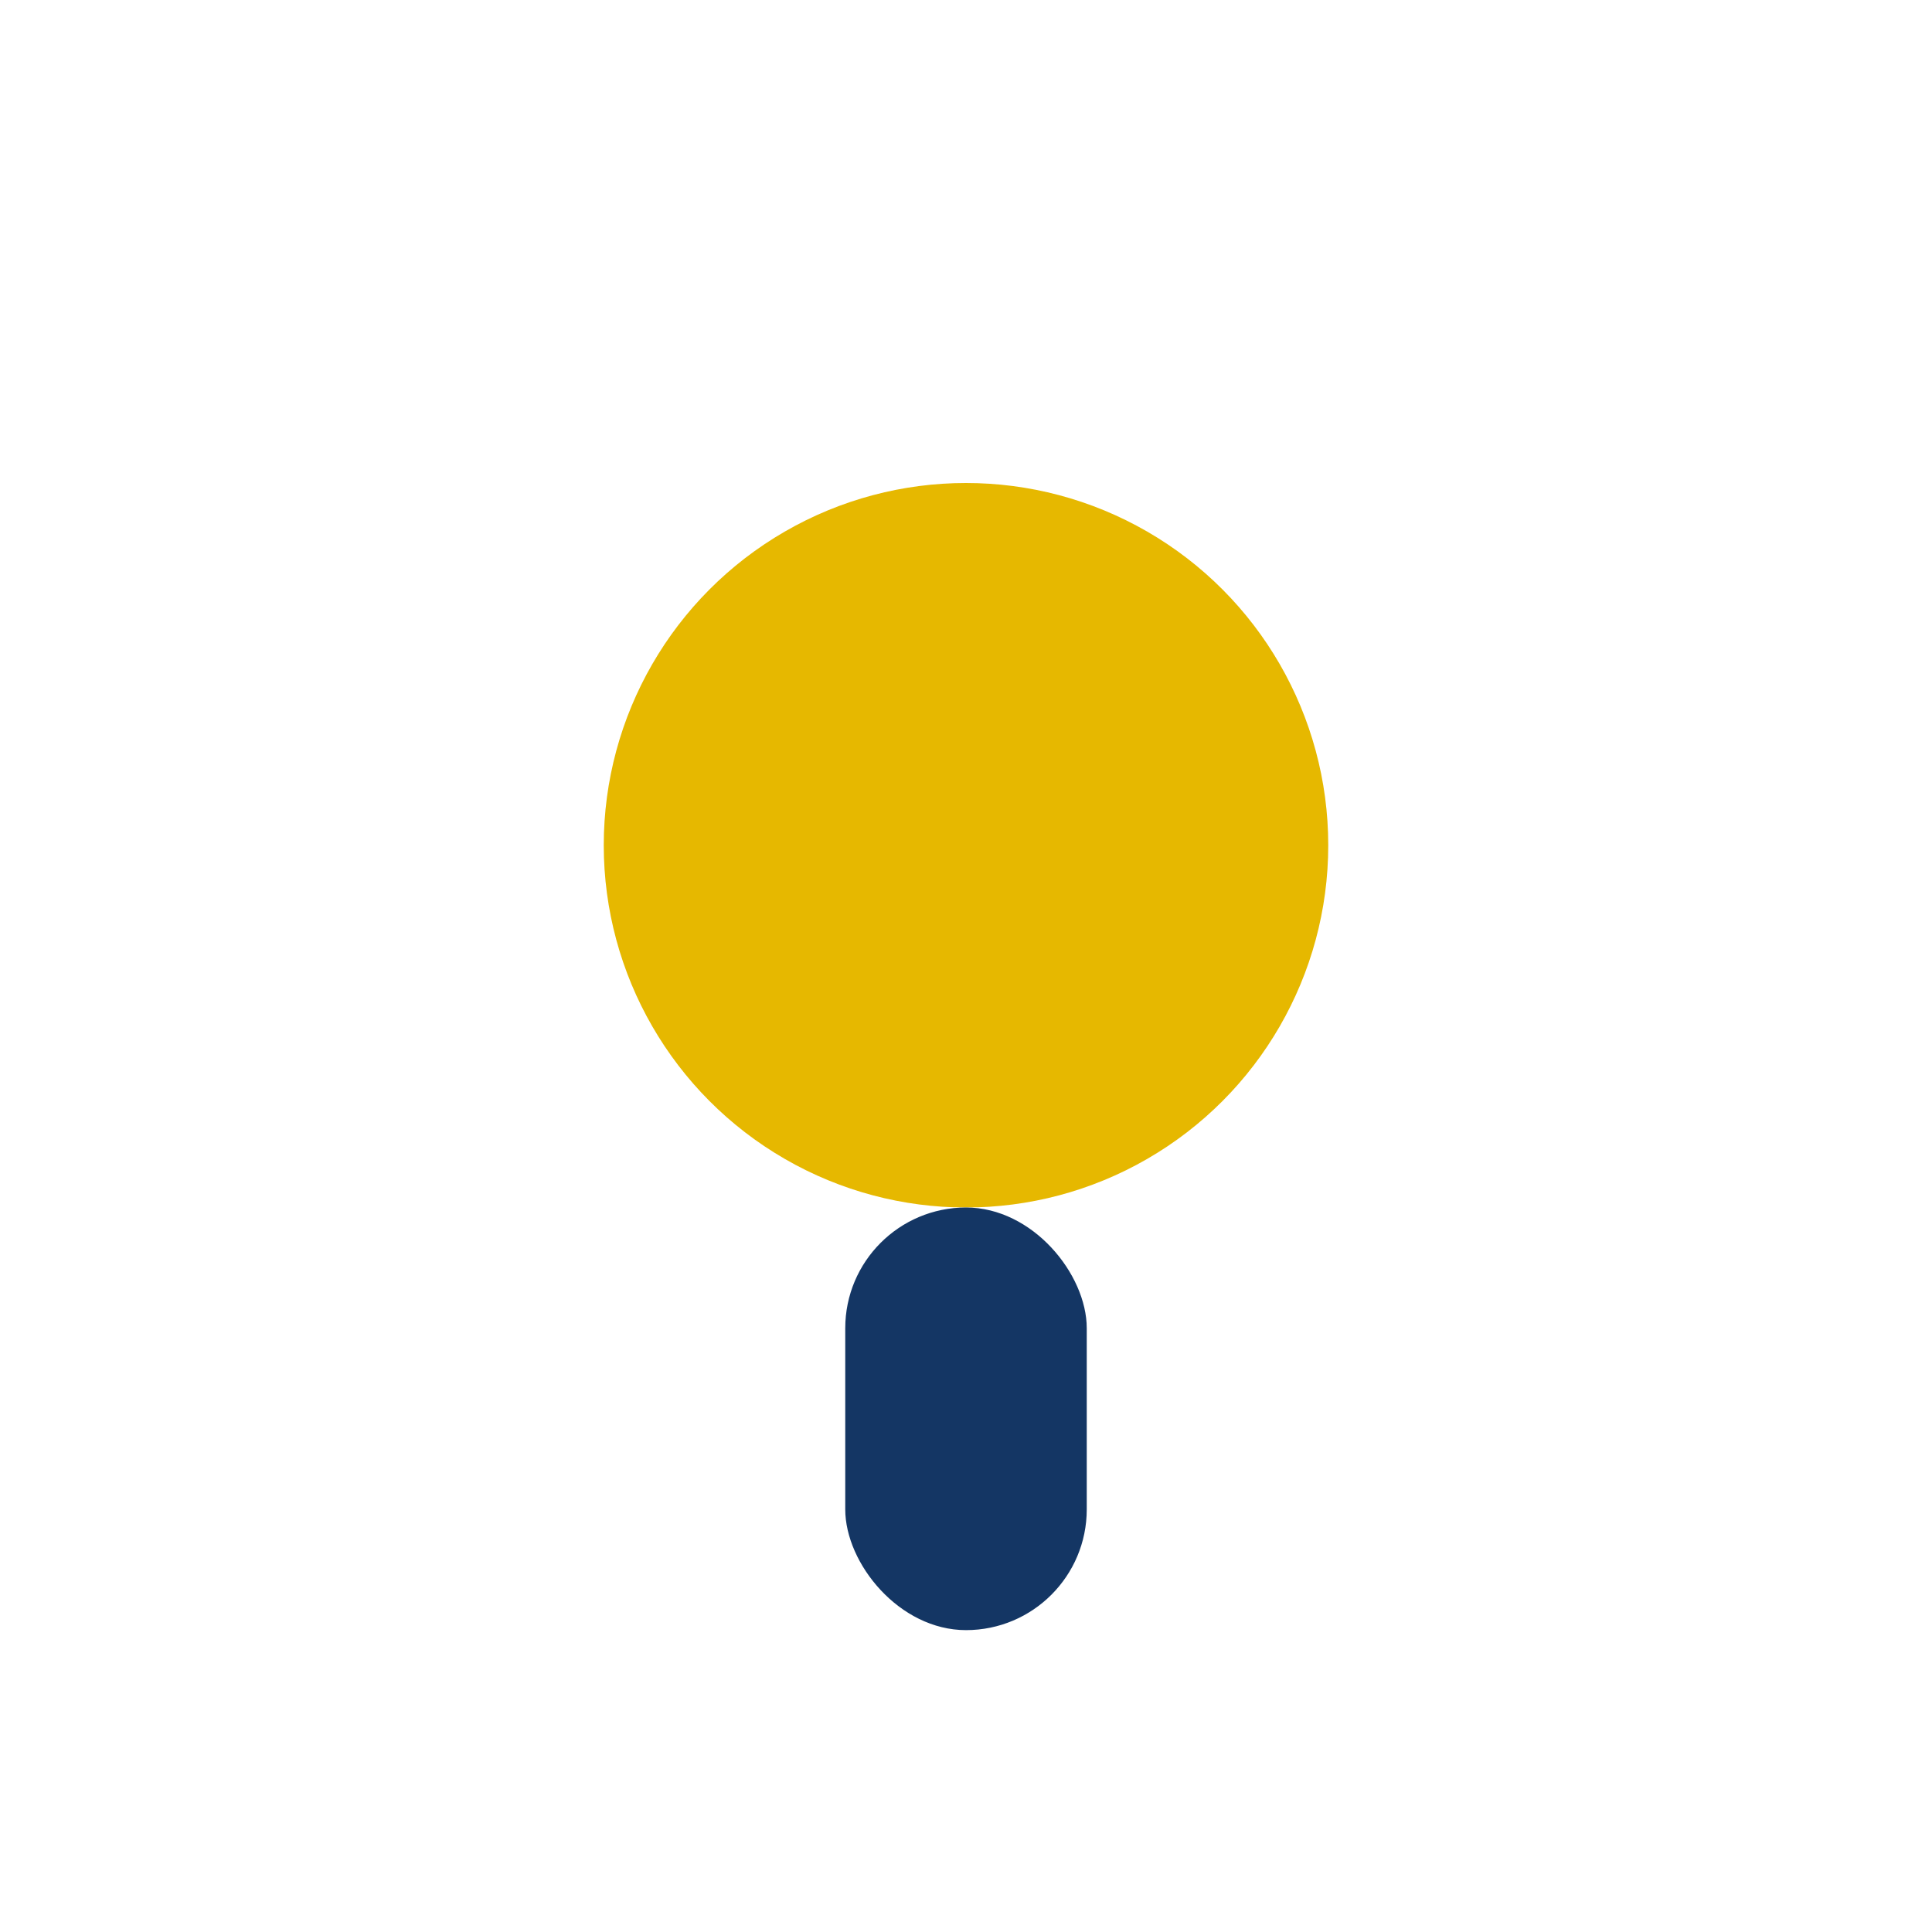
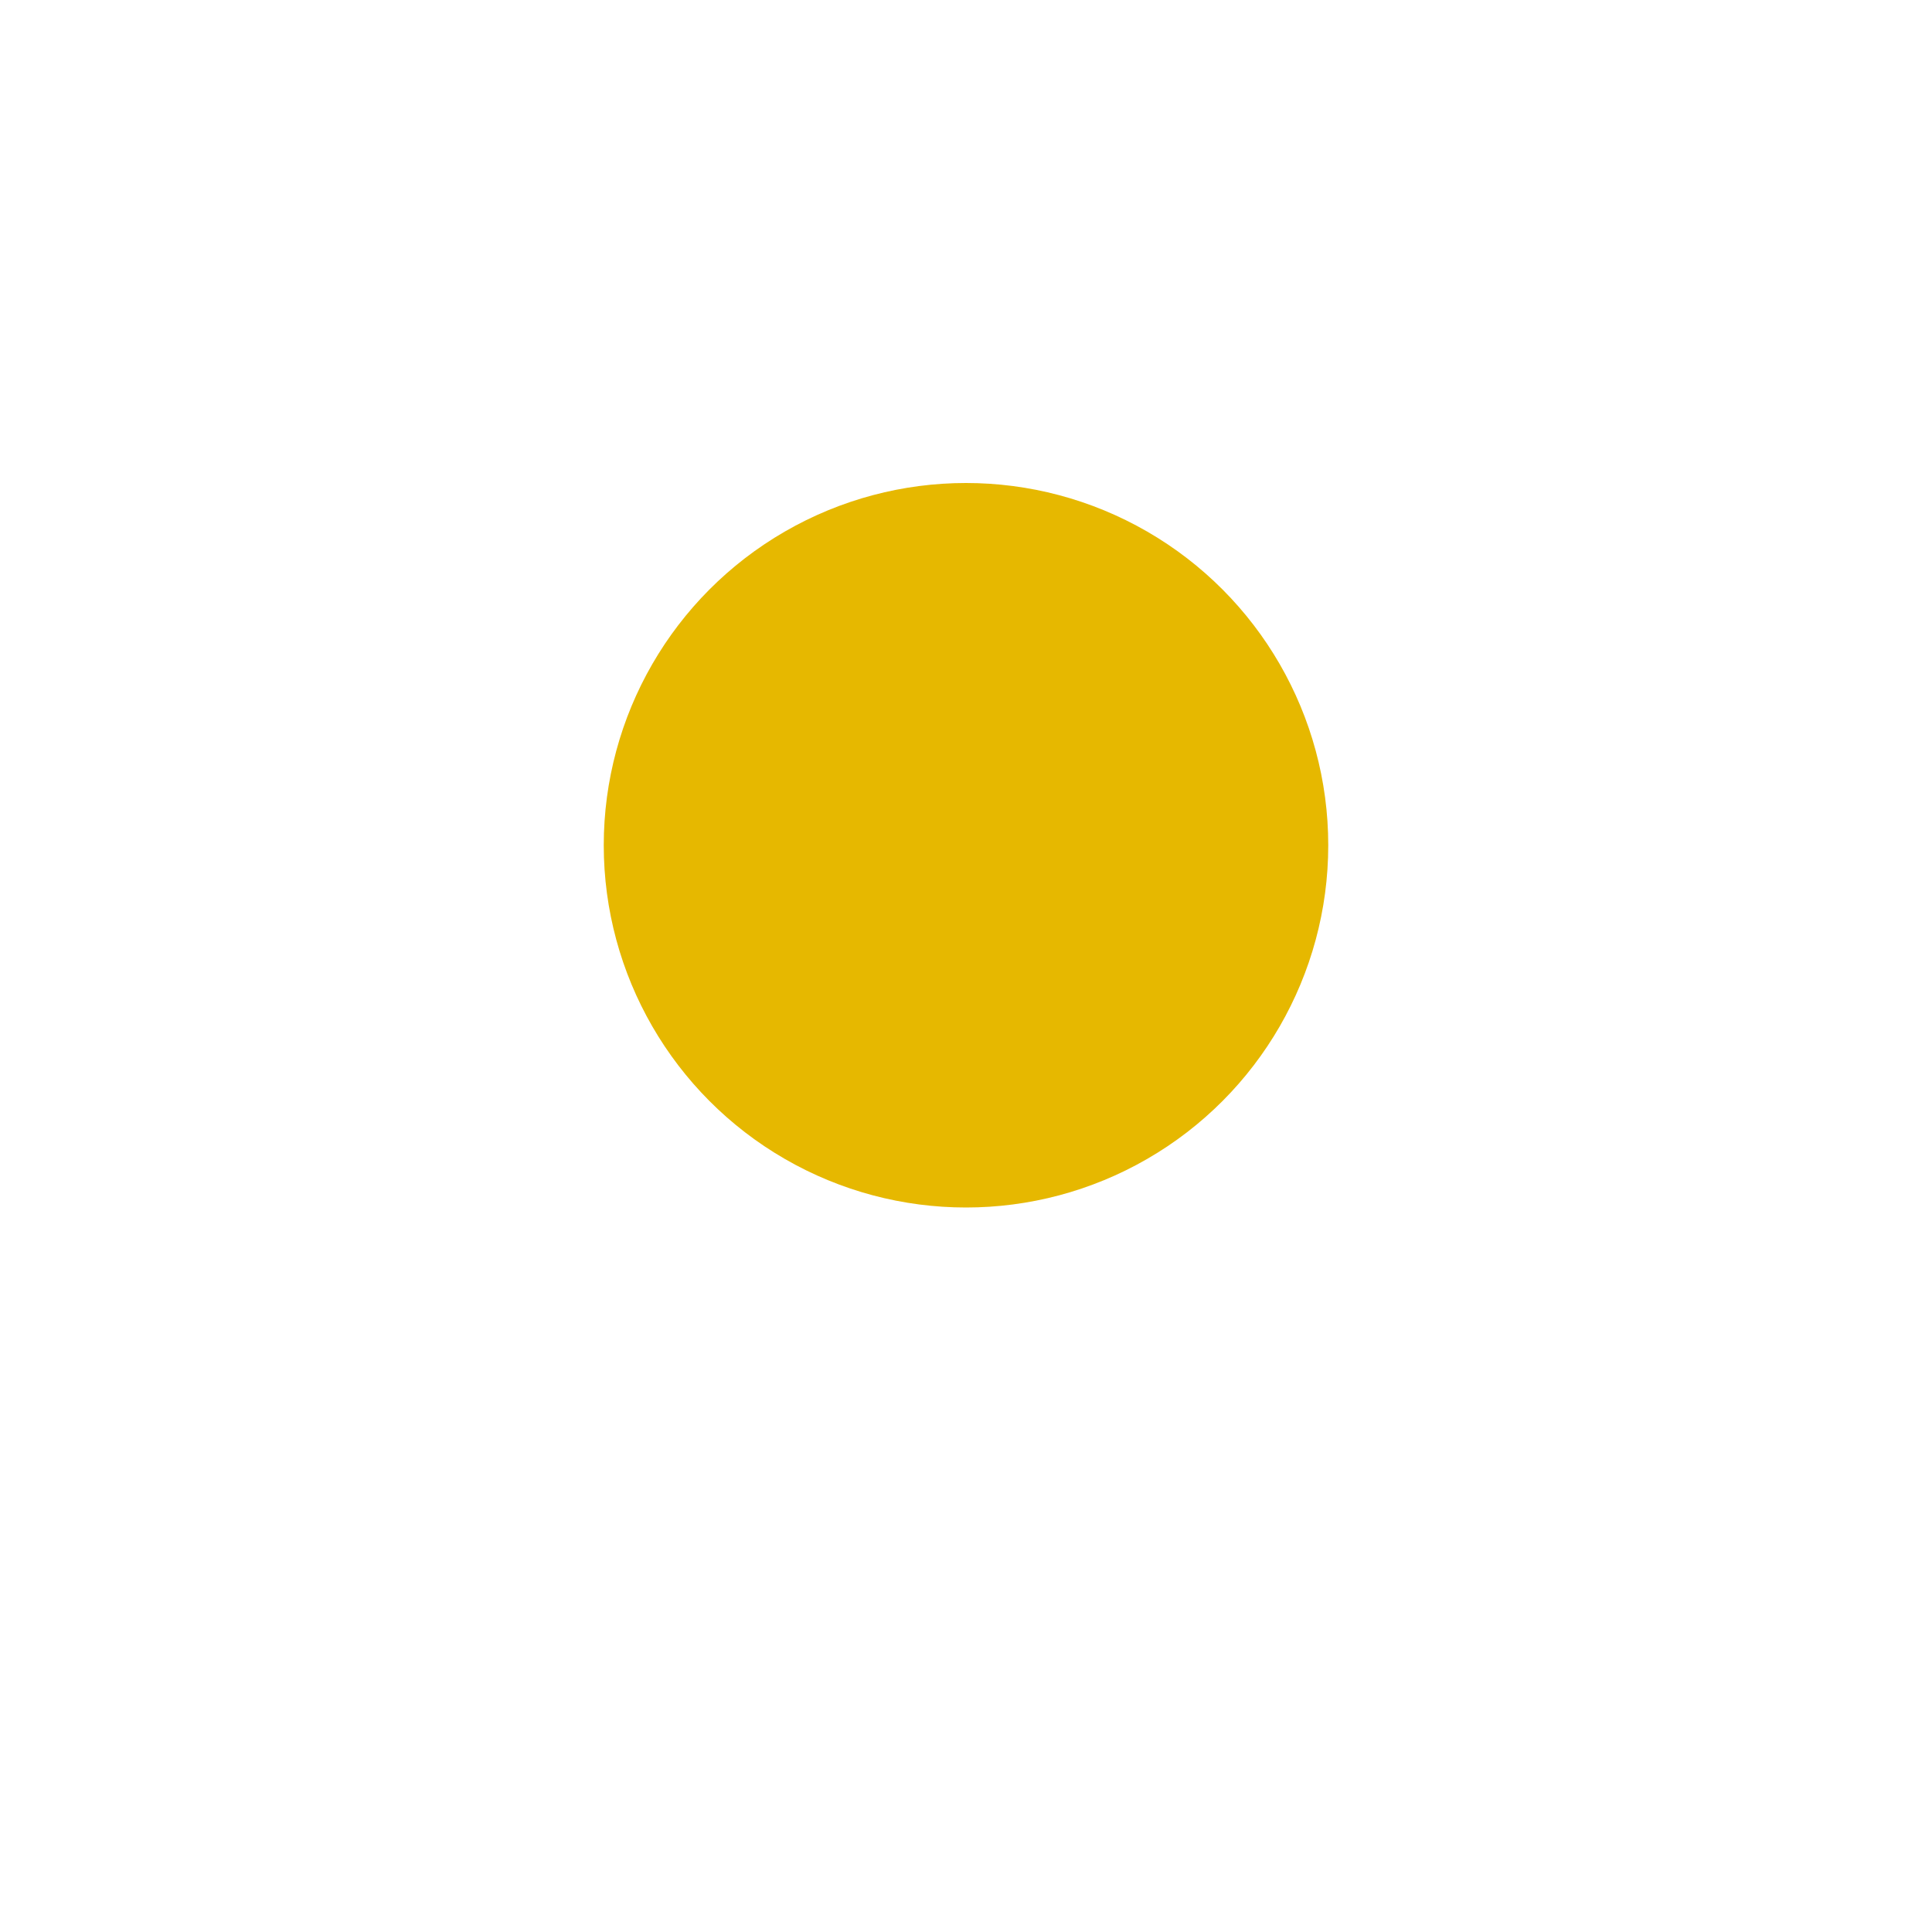
<svg xmlns="http://www.w3.org/2000/svg" width="32" height="32" viewBox="0 0 32 32">
  <circle cx="16" cy="14" r="6" fill="#E6B800" />
-   <rect x="14" y="20" width="4" height="7" rx="2" fill="#143664" />
</svg>